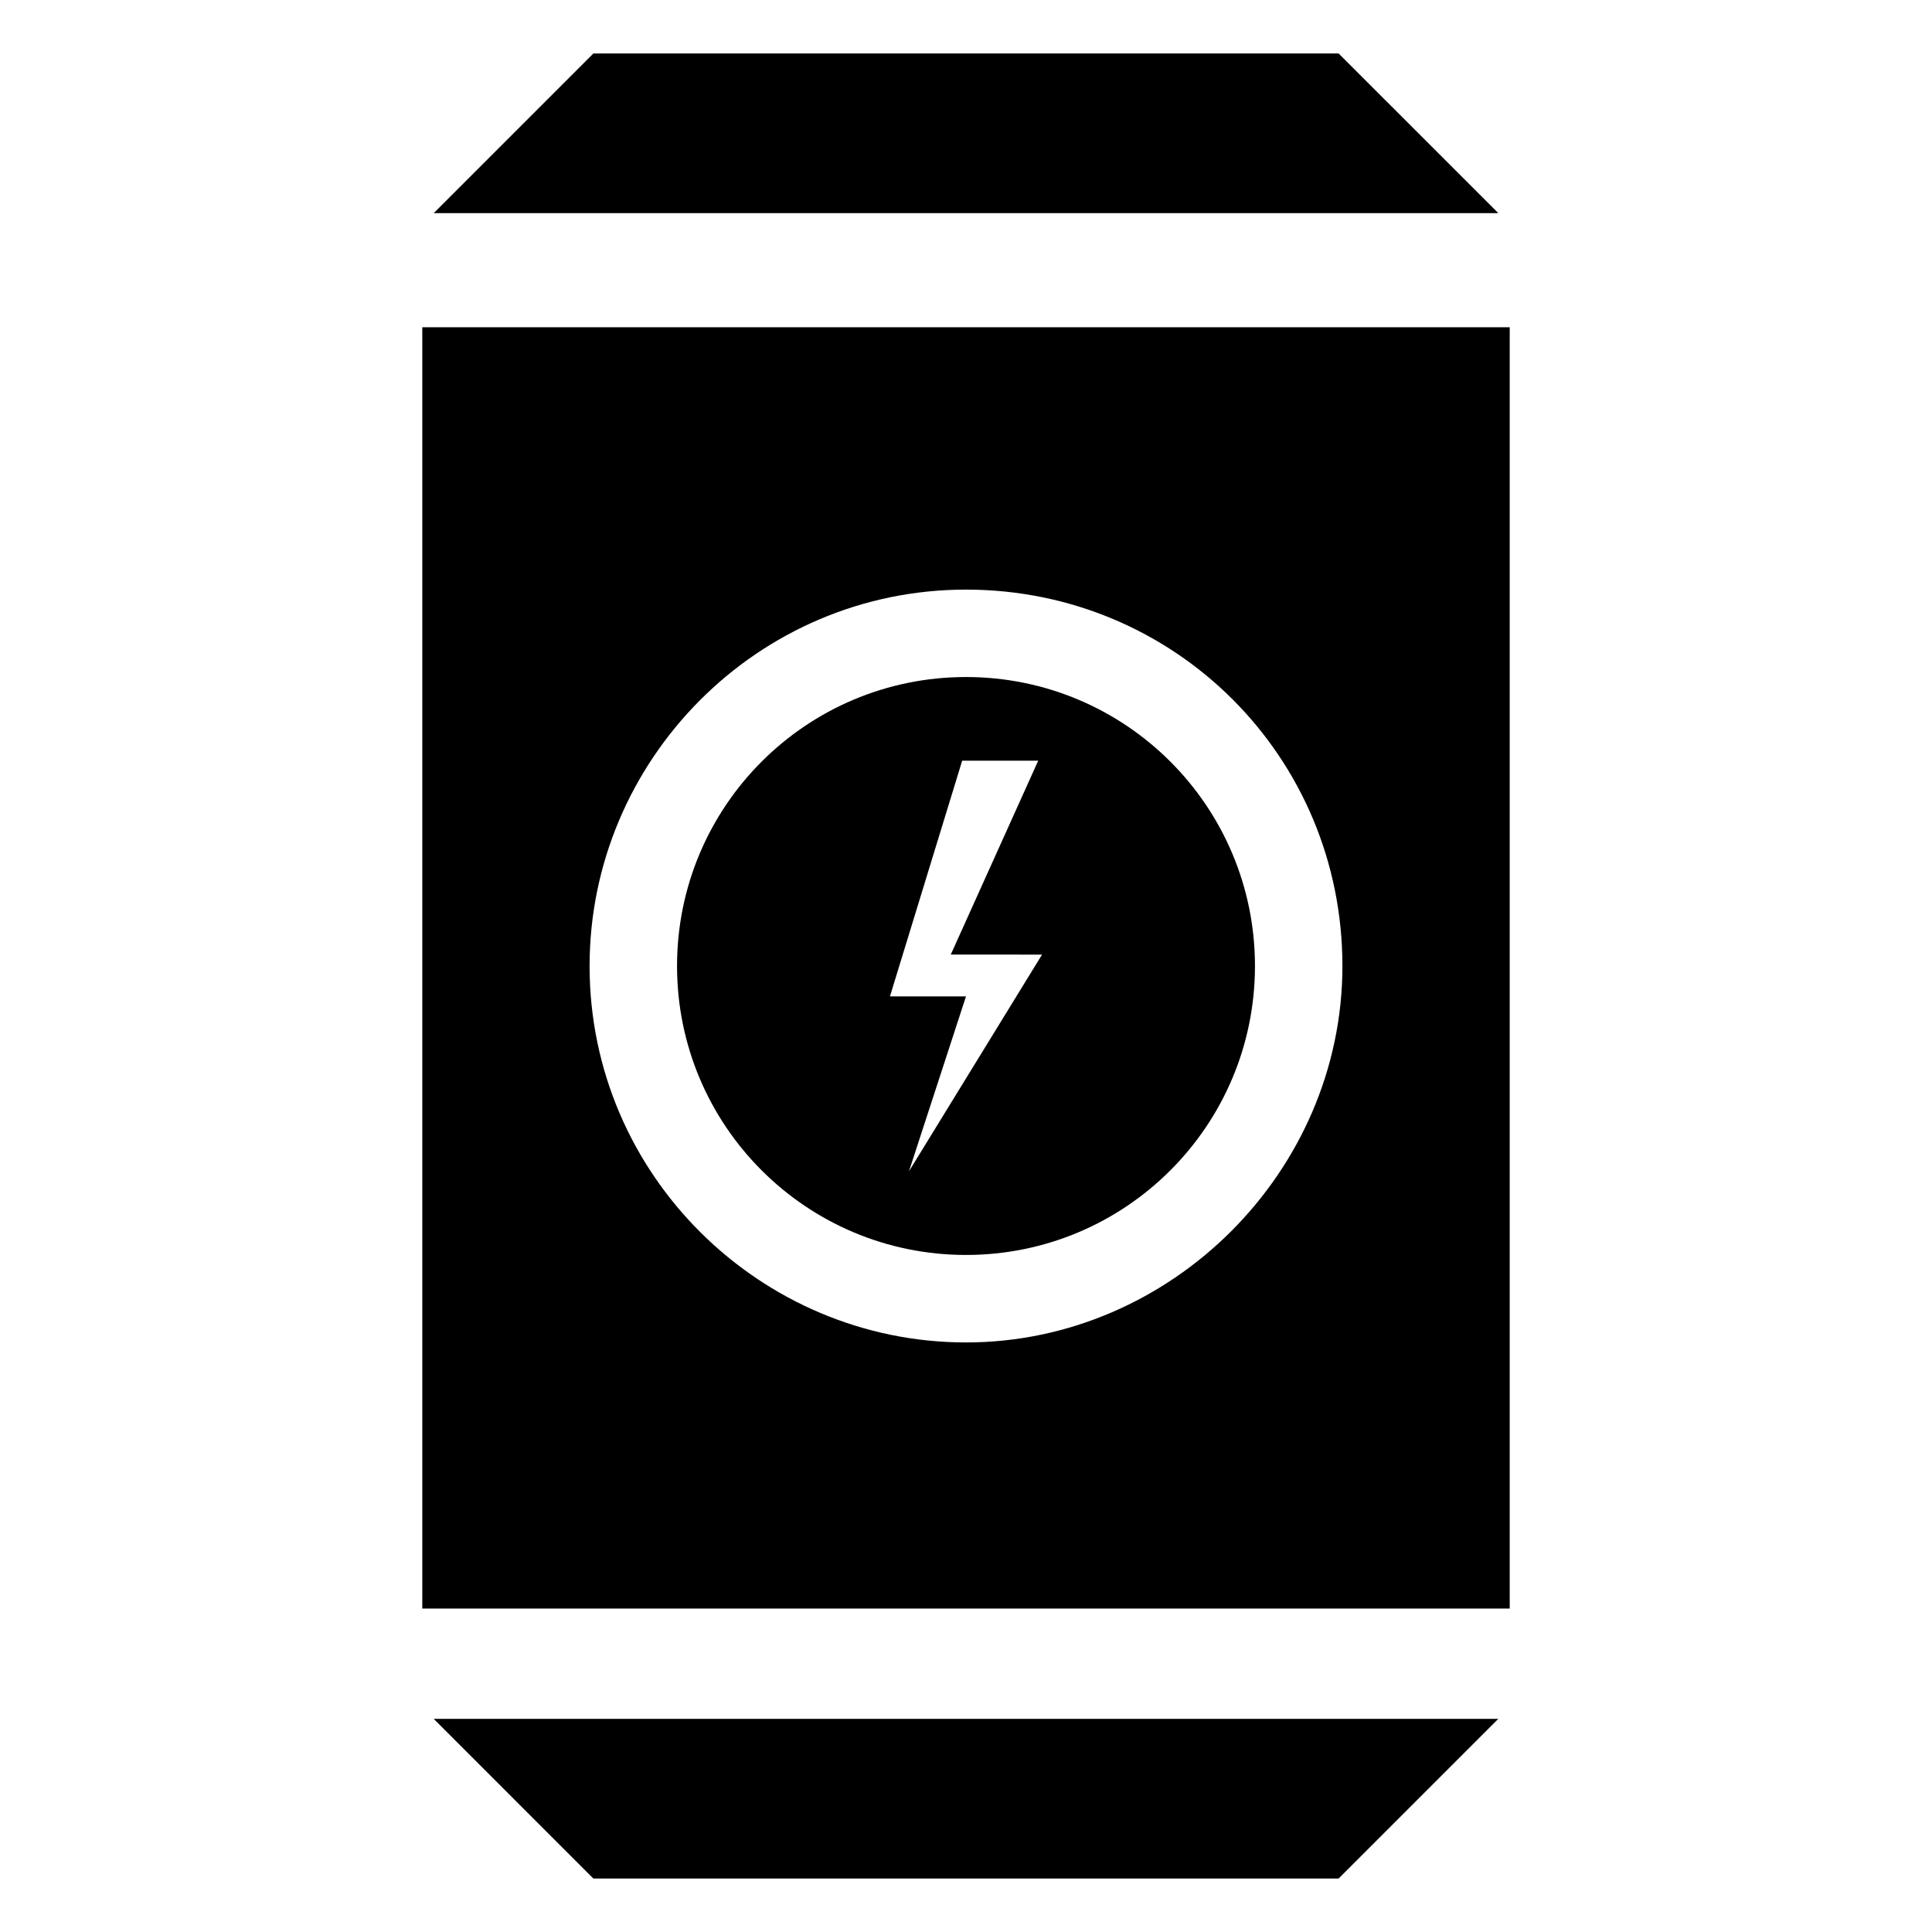
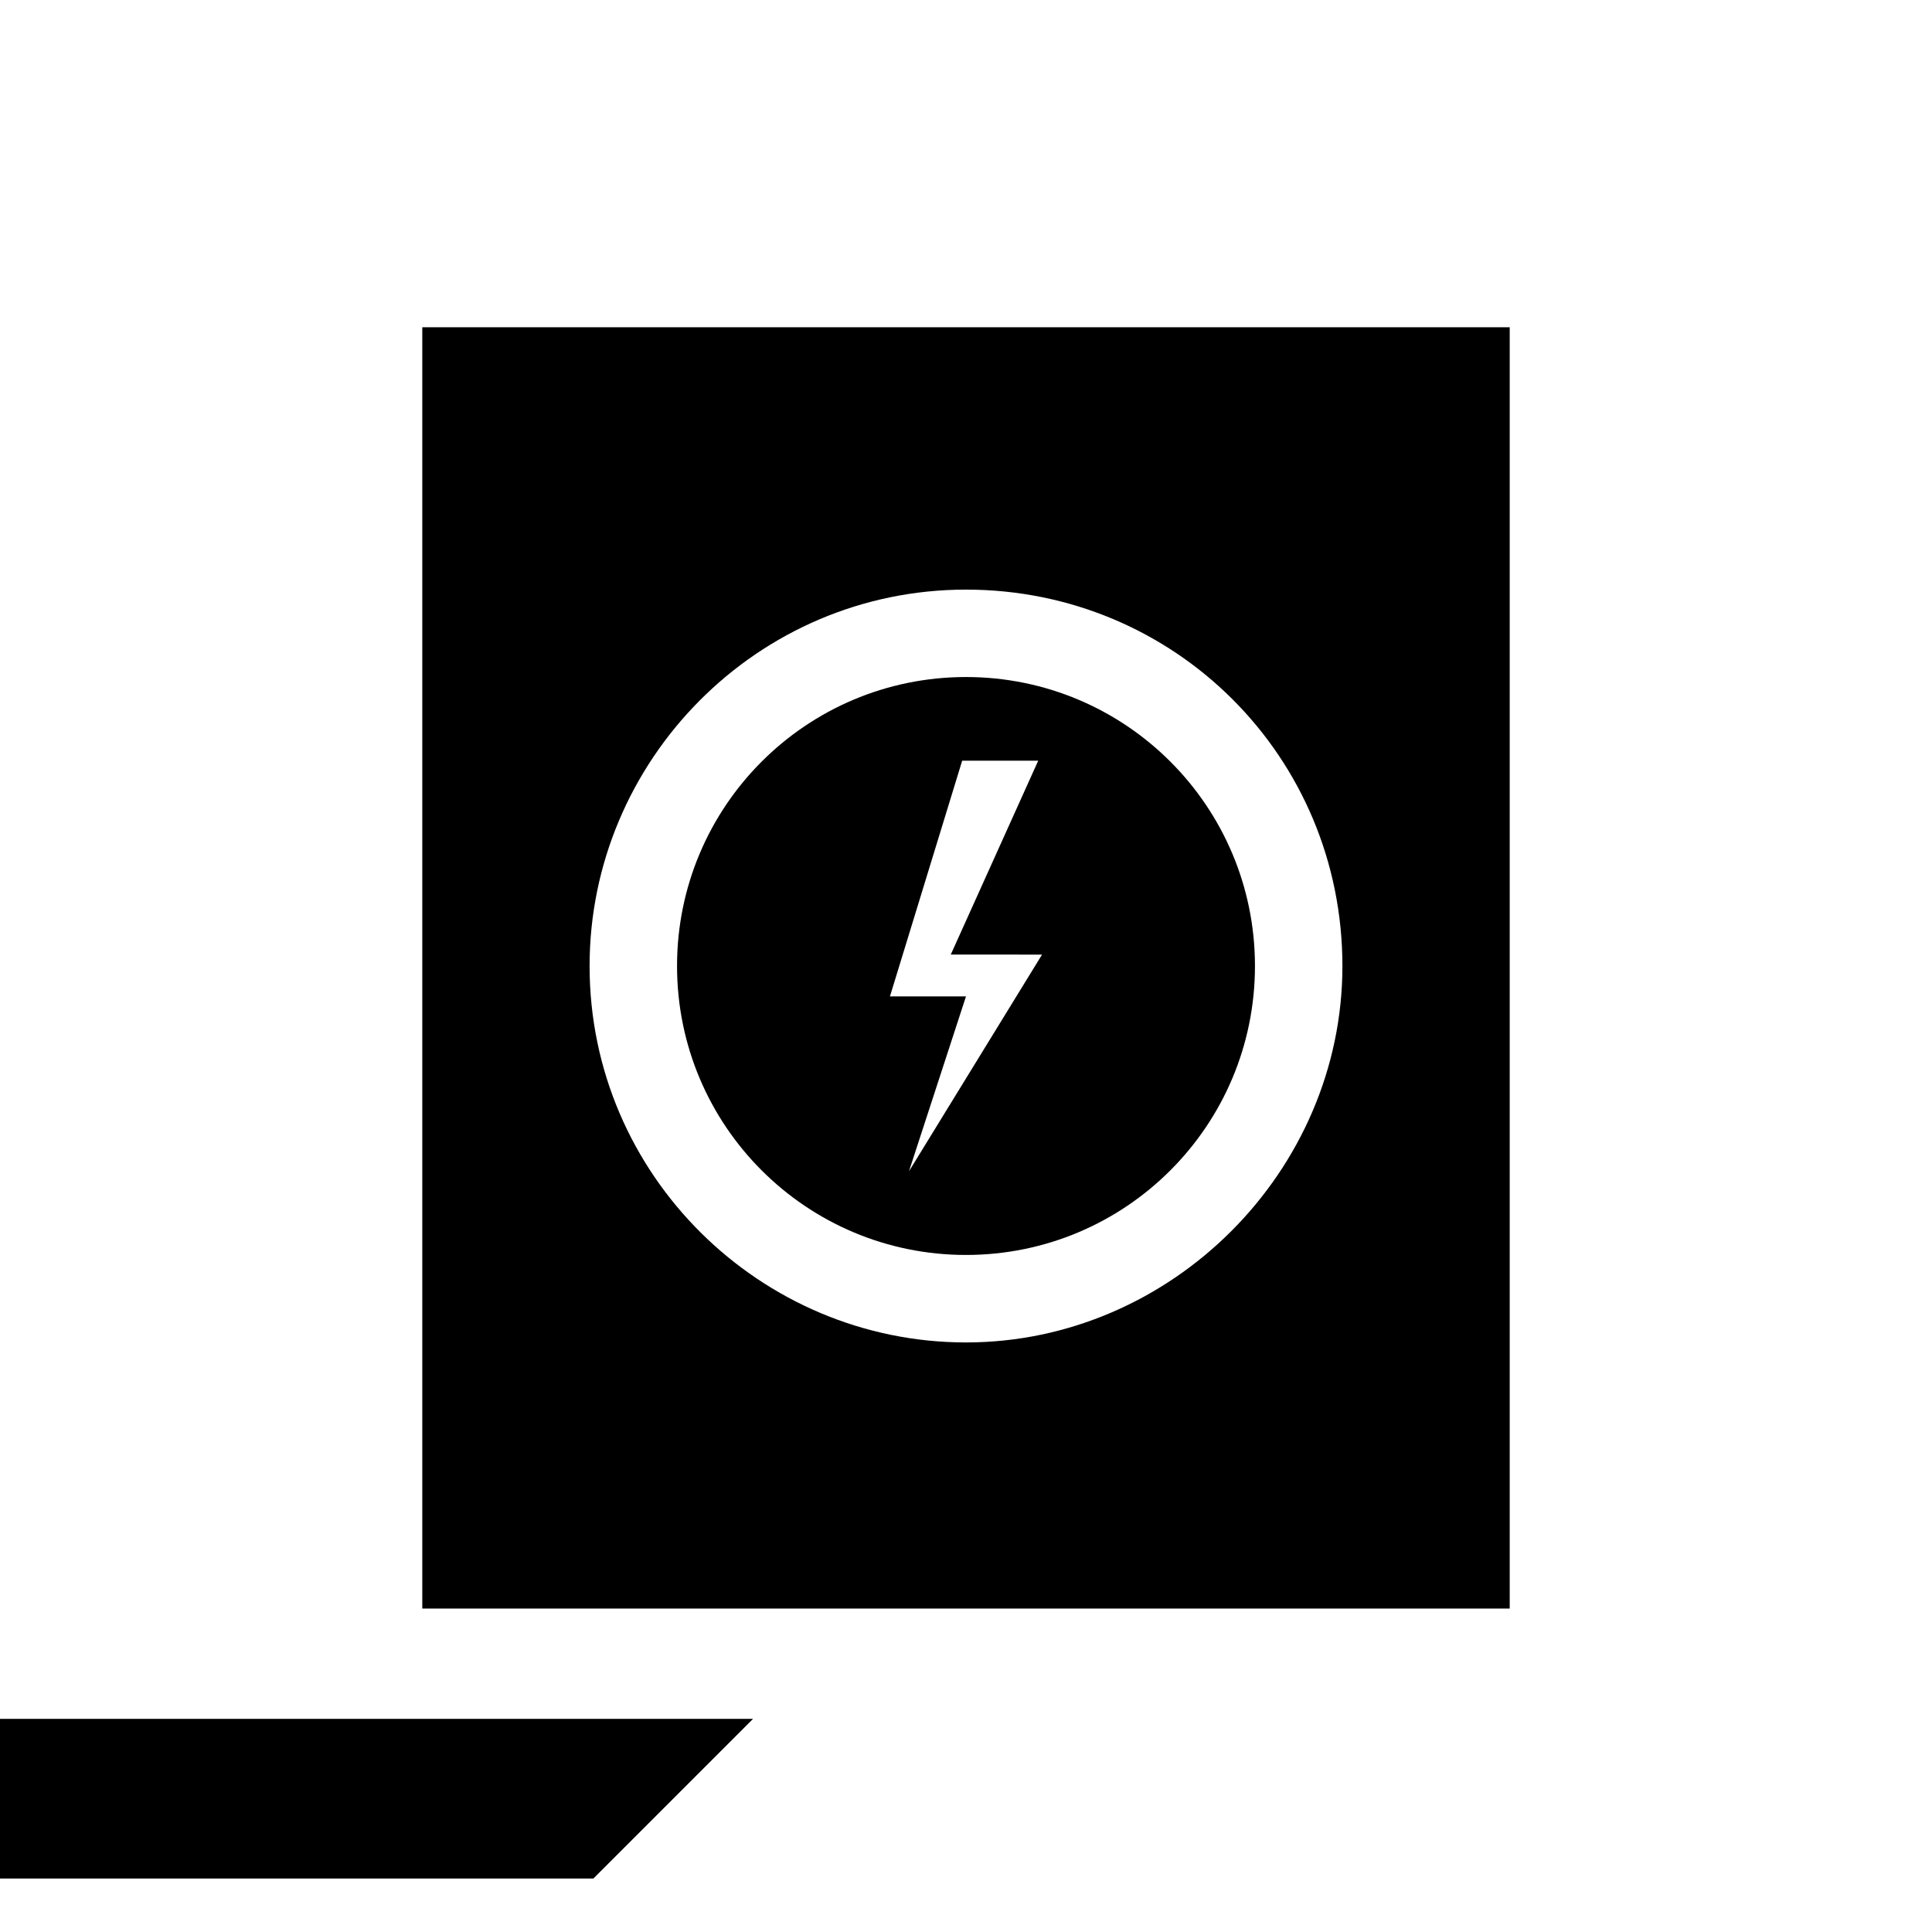
<svg xmlns="http://www.w3.org/2000/svg" fill="#000000" width="800px" height="800px" version="1.1" viewBox="144 144 512 512">
  <g>
    <path d="m255.91 230.72v339.57h288.18v-339.57zm144.09 269.04c-54.41 0-99.754-44.336-99.754-99.754 0-54.41 44.336-99.754 99.754-99.754s99.754 44.336 99.754 99.754c0 54.41-45.344 99.754-99.754 99.754z" />
    <path d="m400 323.42c-42.32 0-76.578 34.258-76.578 76.578 0 42.32 34.258 76.578 76.578 76.578s76.578-34.258 76.578-76.578c0-42.316-34.258-76.578-76.578-76.578zm-15.117 130.99 15.113-46.352h-20.152l19.145-62.473h20.152l-23.176 51.387 24.188 0.004z" />
-     <path d="m301.25 641.83h197.49c16.121-16.121 26.199-26.199 42.32-42.32h-282.13c16.121 16.121 26.195 26.199 42.316 42.32z" />
-     <path d="m498.75 158.17h-197.5c-16.121 16.121-26.199 26.199-42.32 42.32l282.14-0.004c-16.125-16.121-26.199-26.195-42.32-42.316z" />
+     <path d="m301.25 641.83c16.121-16.121 26.199-26.199 42.32-42.32h-282.13c16.121 16.121 26.195 26.199 42.316 42.32z" />
  </g>
</svg>